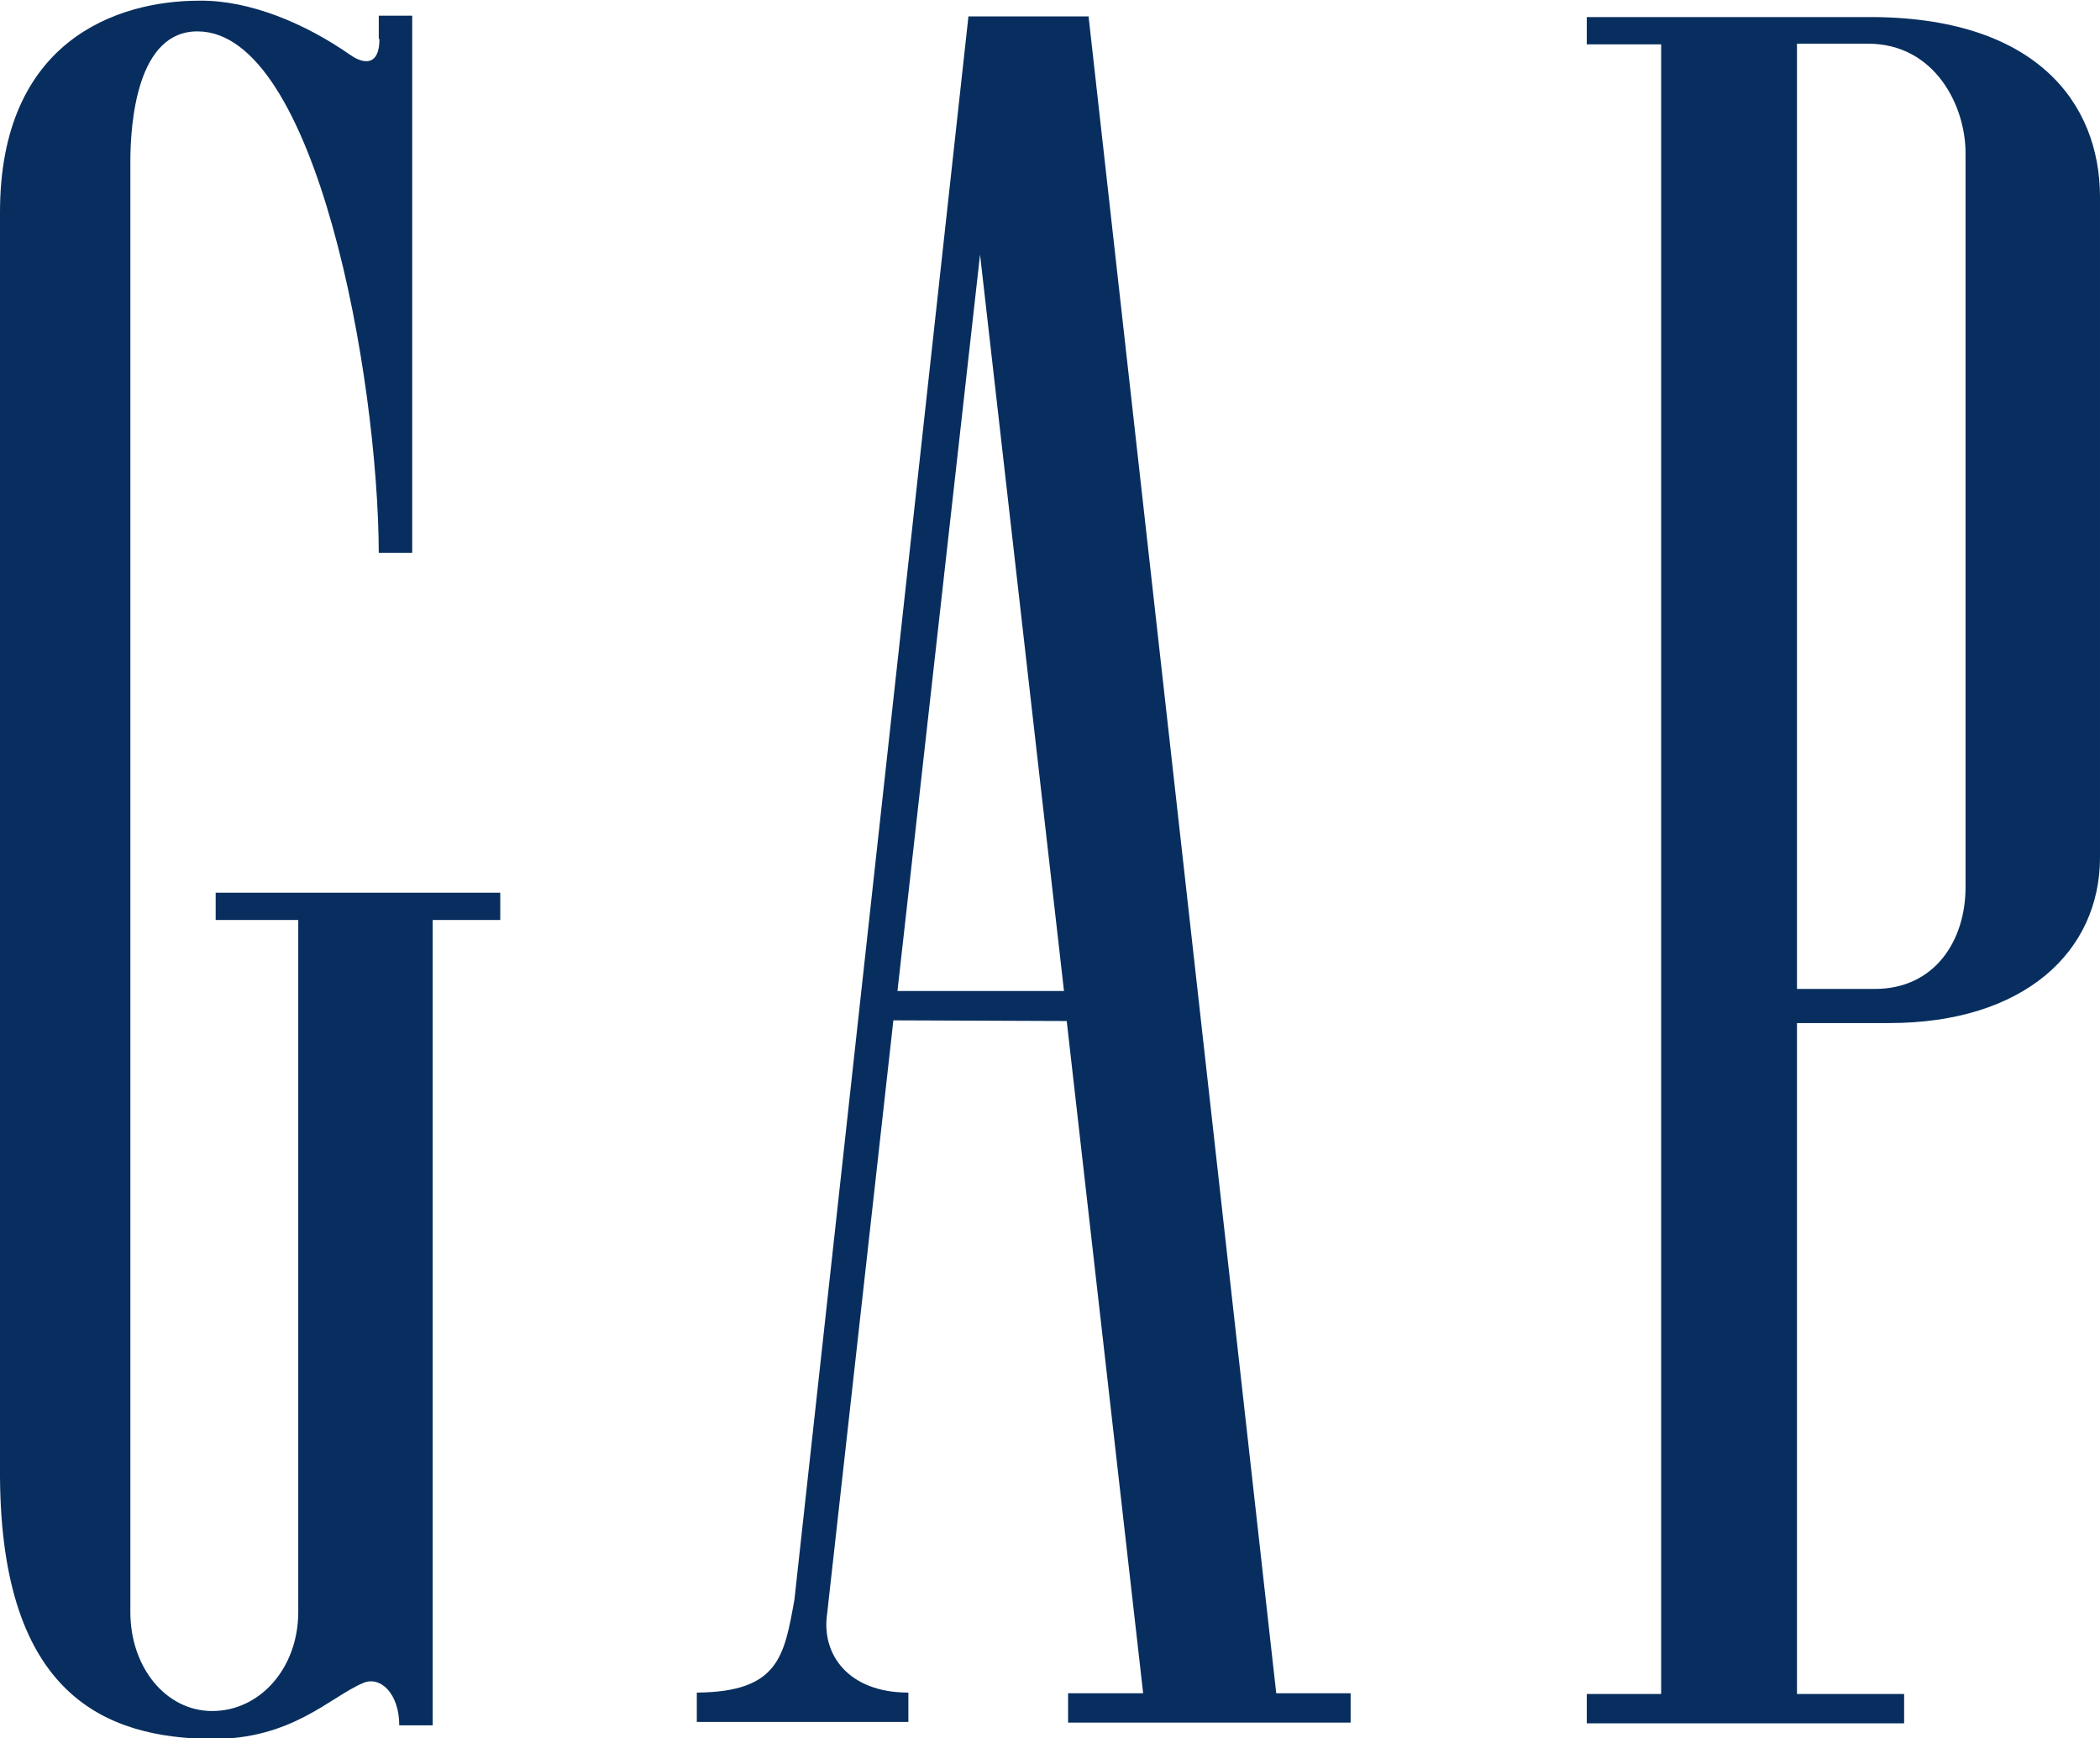
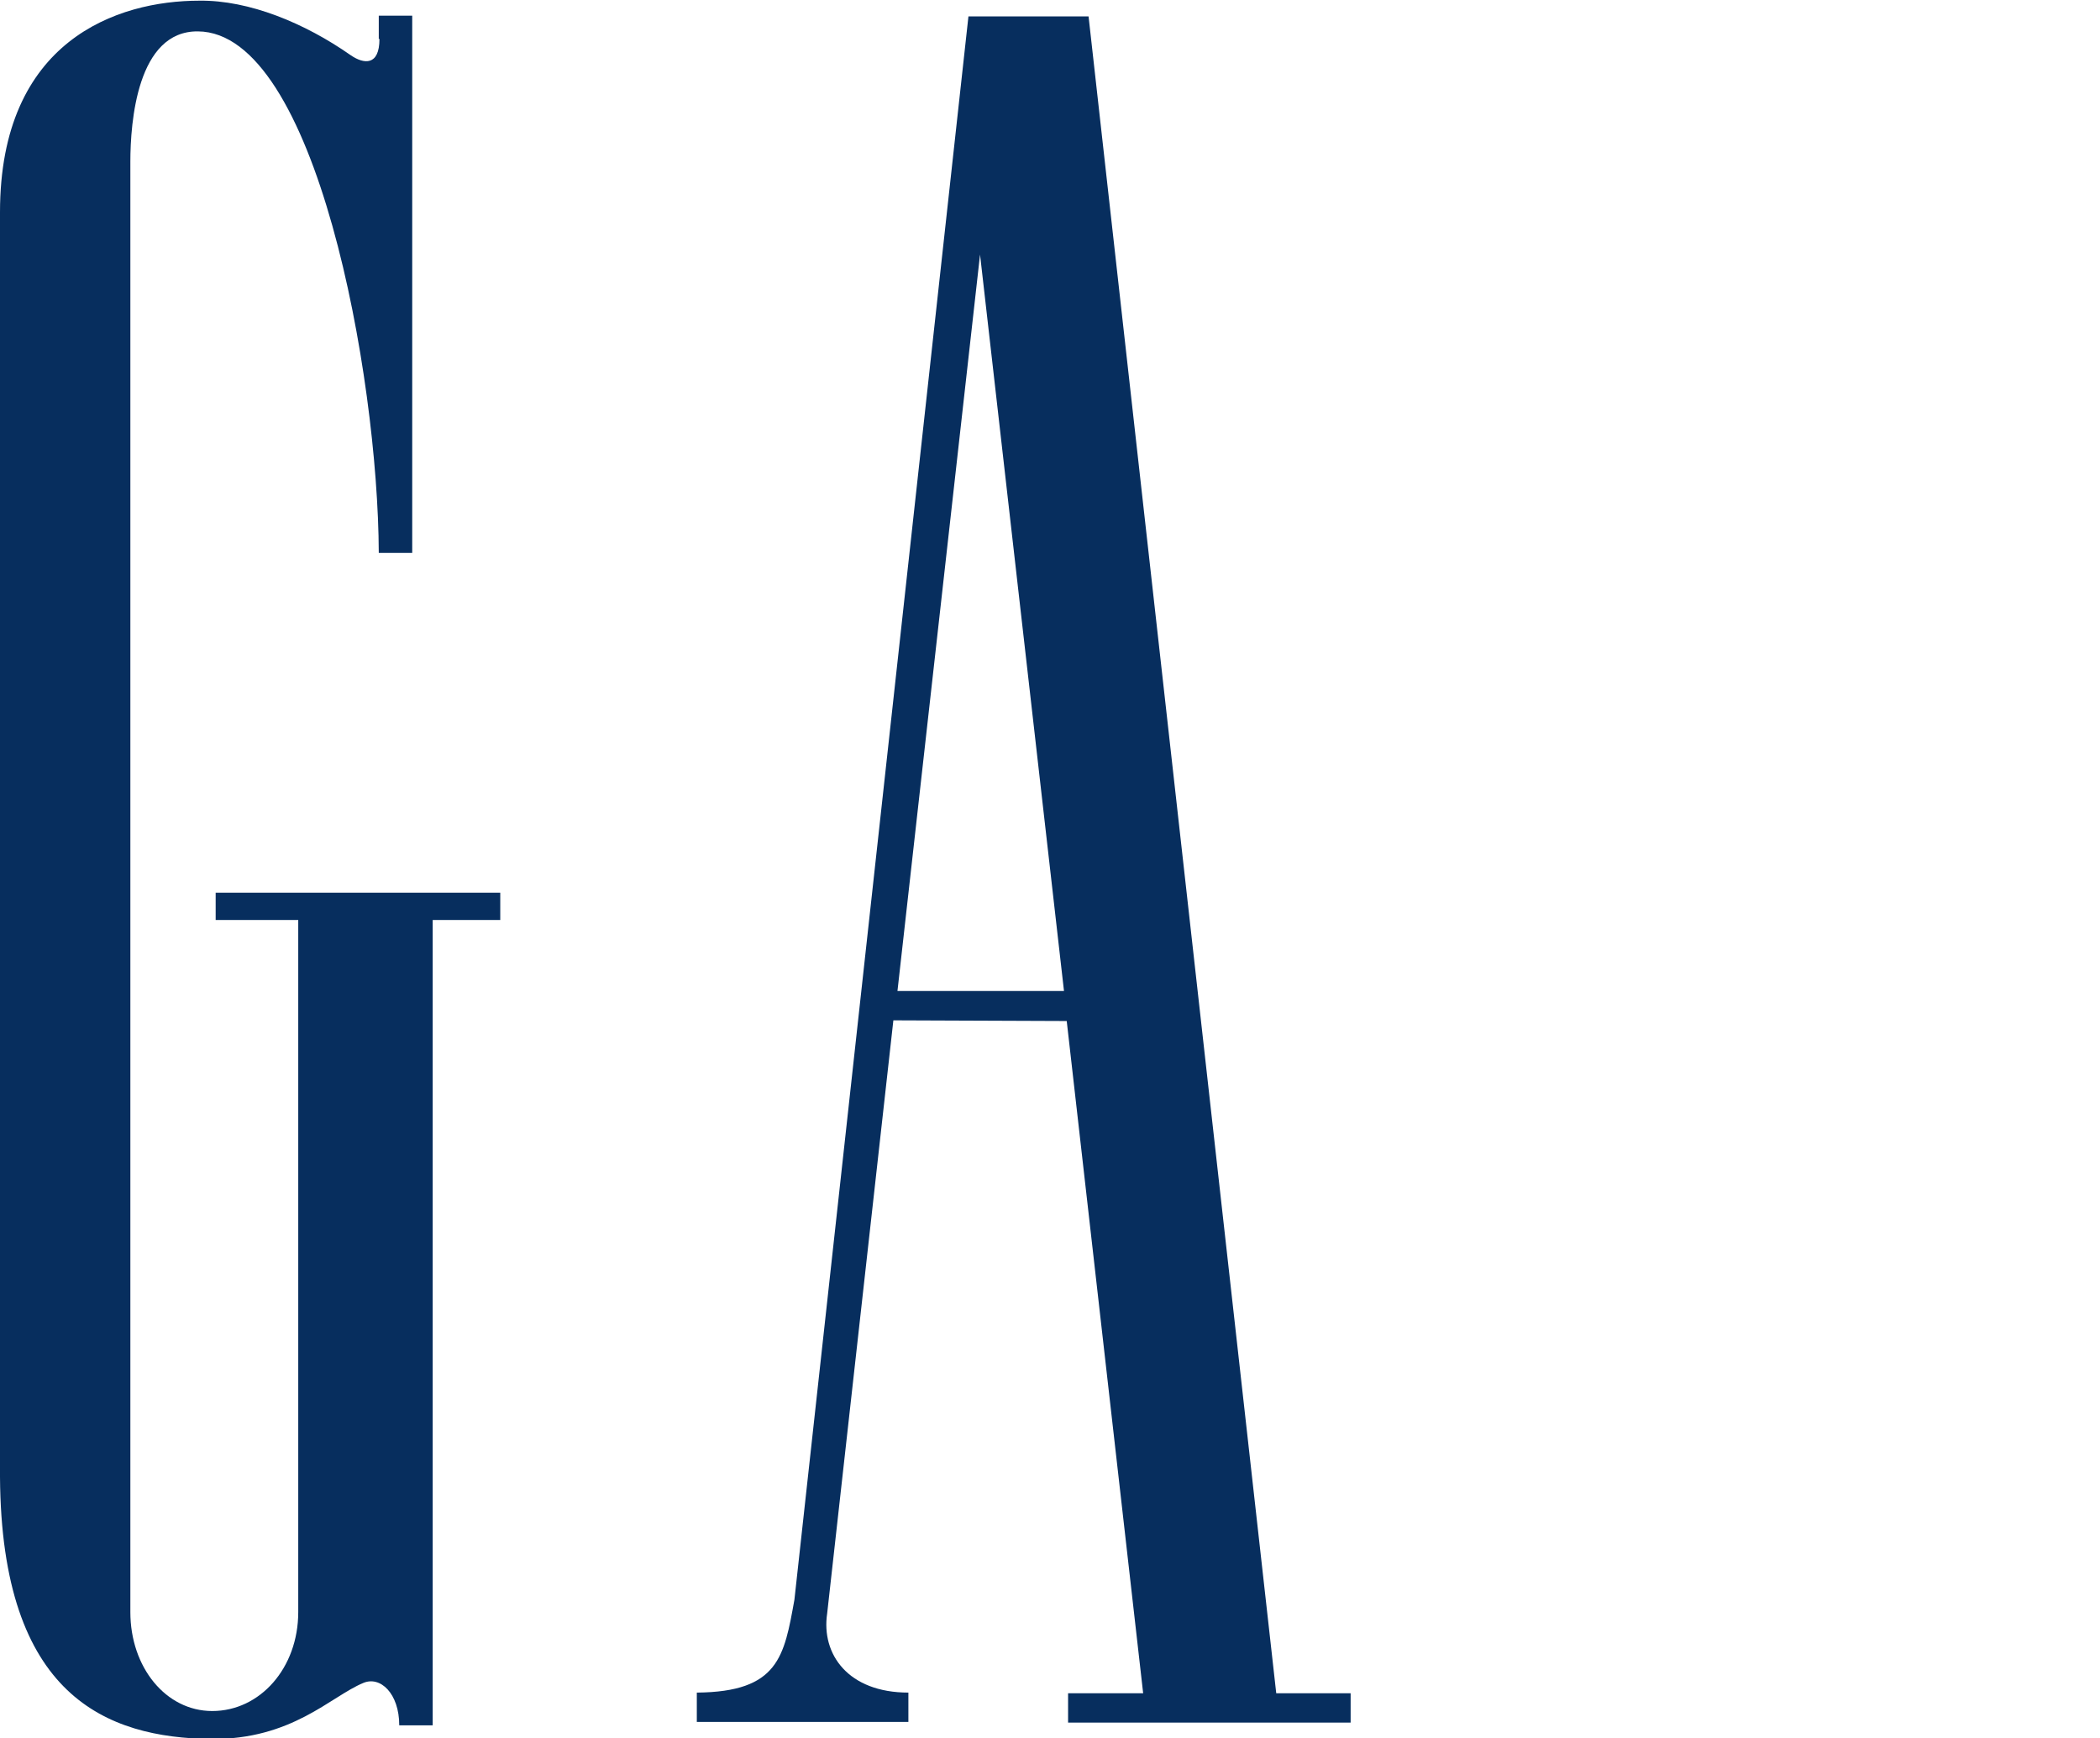
<svg xmlns="http://www.w3.org/2000/svg" xmlns:ns1="http://www.inkscape.org/namespaces/inkscape" version="1.1" id="Layer_1" x="0px" y="0px" width="307.7px" height="254.7px" viewBox="0 0 307.7 254.7" style="enable-background:new 0 0 307.7 254.7;" xml:space="preserve">
  <style type="text/css">
	.st0{fill:#072E5E;}
</style>
-   <path id="path69" ns1:connector-curvature="0" class="st0" d="M263.3,6.4h10.4c9.8,0,14.3,9.1,14.3,16V130  c0,7.8-4.5,14.9-13.3,14.9h-11.4V6.4 M273.7,2.5h-41.2v4h10.9v241.7h-10.9v4.3H279v-4.3h-15.7v-98.3h13.5  c19.7,0,30.9-10.4,30.9-24.3V28.9C307.7,14.9,298.1,2.4,273.7,2.5L273.7,2.5z" />
  <path id="path71" ns1:connector-curvature="0" class="st0" d="M55.6,5.7c0,4-2.3,3.7-4.2,2.4c-6.7-4.7-14.9-8.1-22.2-8  C17.2,0.1,0,5.9,0,31.1v185.3c0.2,32.2,15.7,38.2,30.9,38.4c11.9,0.1,17.5-6.2,22.3-8.2c2.5-1.1,5.3,1.5,5.3,6.2h4.9V134.8h9.9v-4  H31.6v4h12.1v101.4c0,8.2-5.6,14.5-12.6,14.5c-6.8,0-12-6.4-12-14.5V23.7c0-5.8,1-19.2,9.9-19.1C46.3,4.7,55.4,55,55.5,81h4.9V2.3  h-4.9V5.7" />
  <path id="path73" ns1:connector-curvature="0" class="st0" d="M131.5,145.2l12.1-107.9l12.3,107.9H131.5 M156.3,149.6  l11.2,98.5h-11v4.3h41.4v-4.3H187L159.5,2.4h-17.6l-25.5,232c-1.5,8.3-2.3,13.5-14.3,13.6v4.3h31v-4.3c-8.8,0-12.8-5.6-11.9-11.6  l9.7-86.9L156.3,149.6L156.3,149.6z" />
</svg>